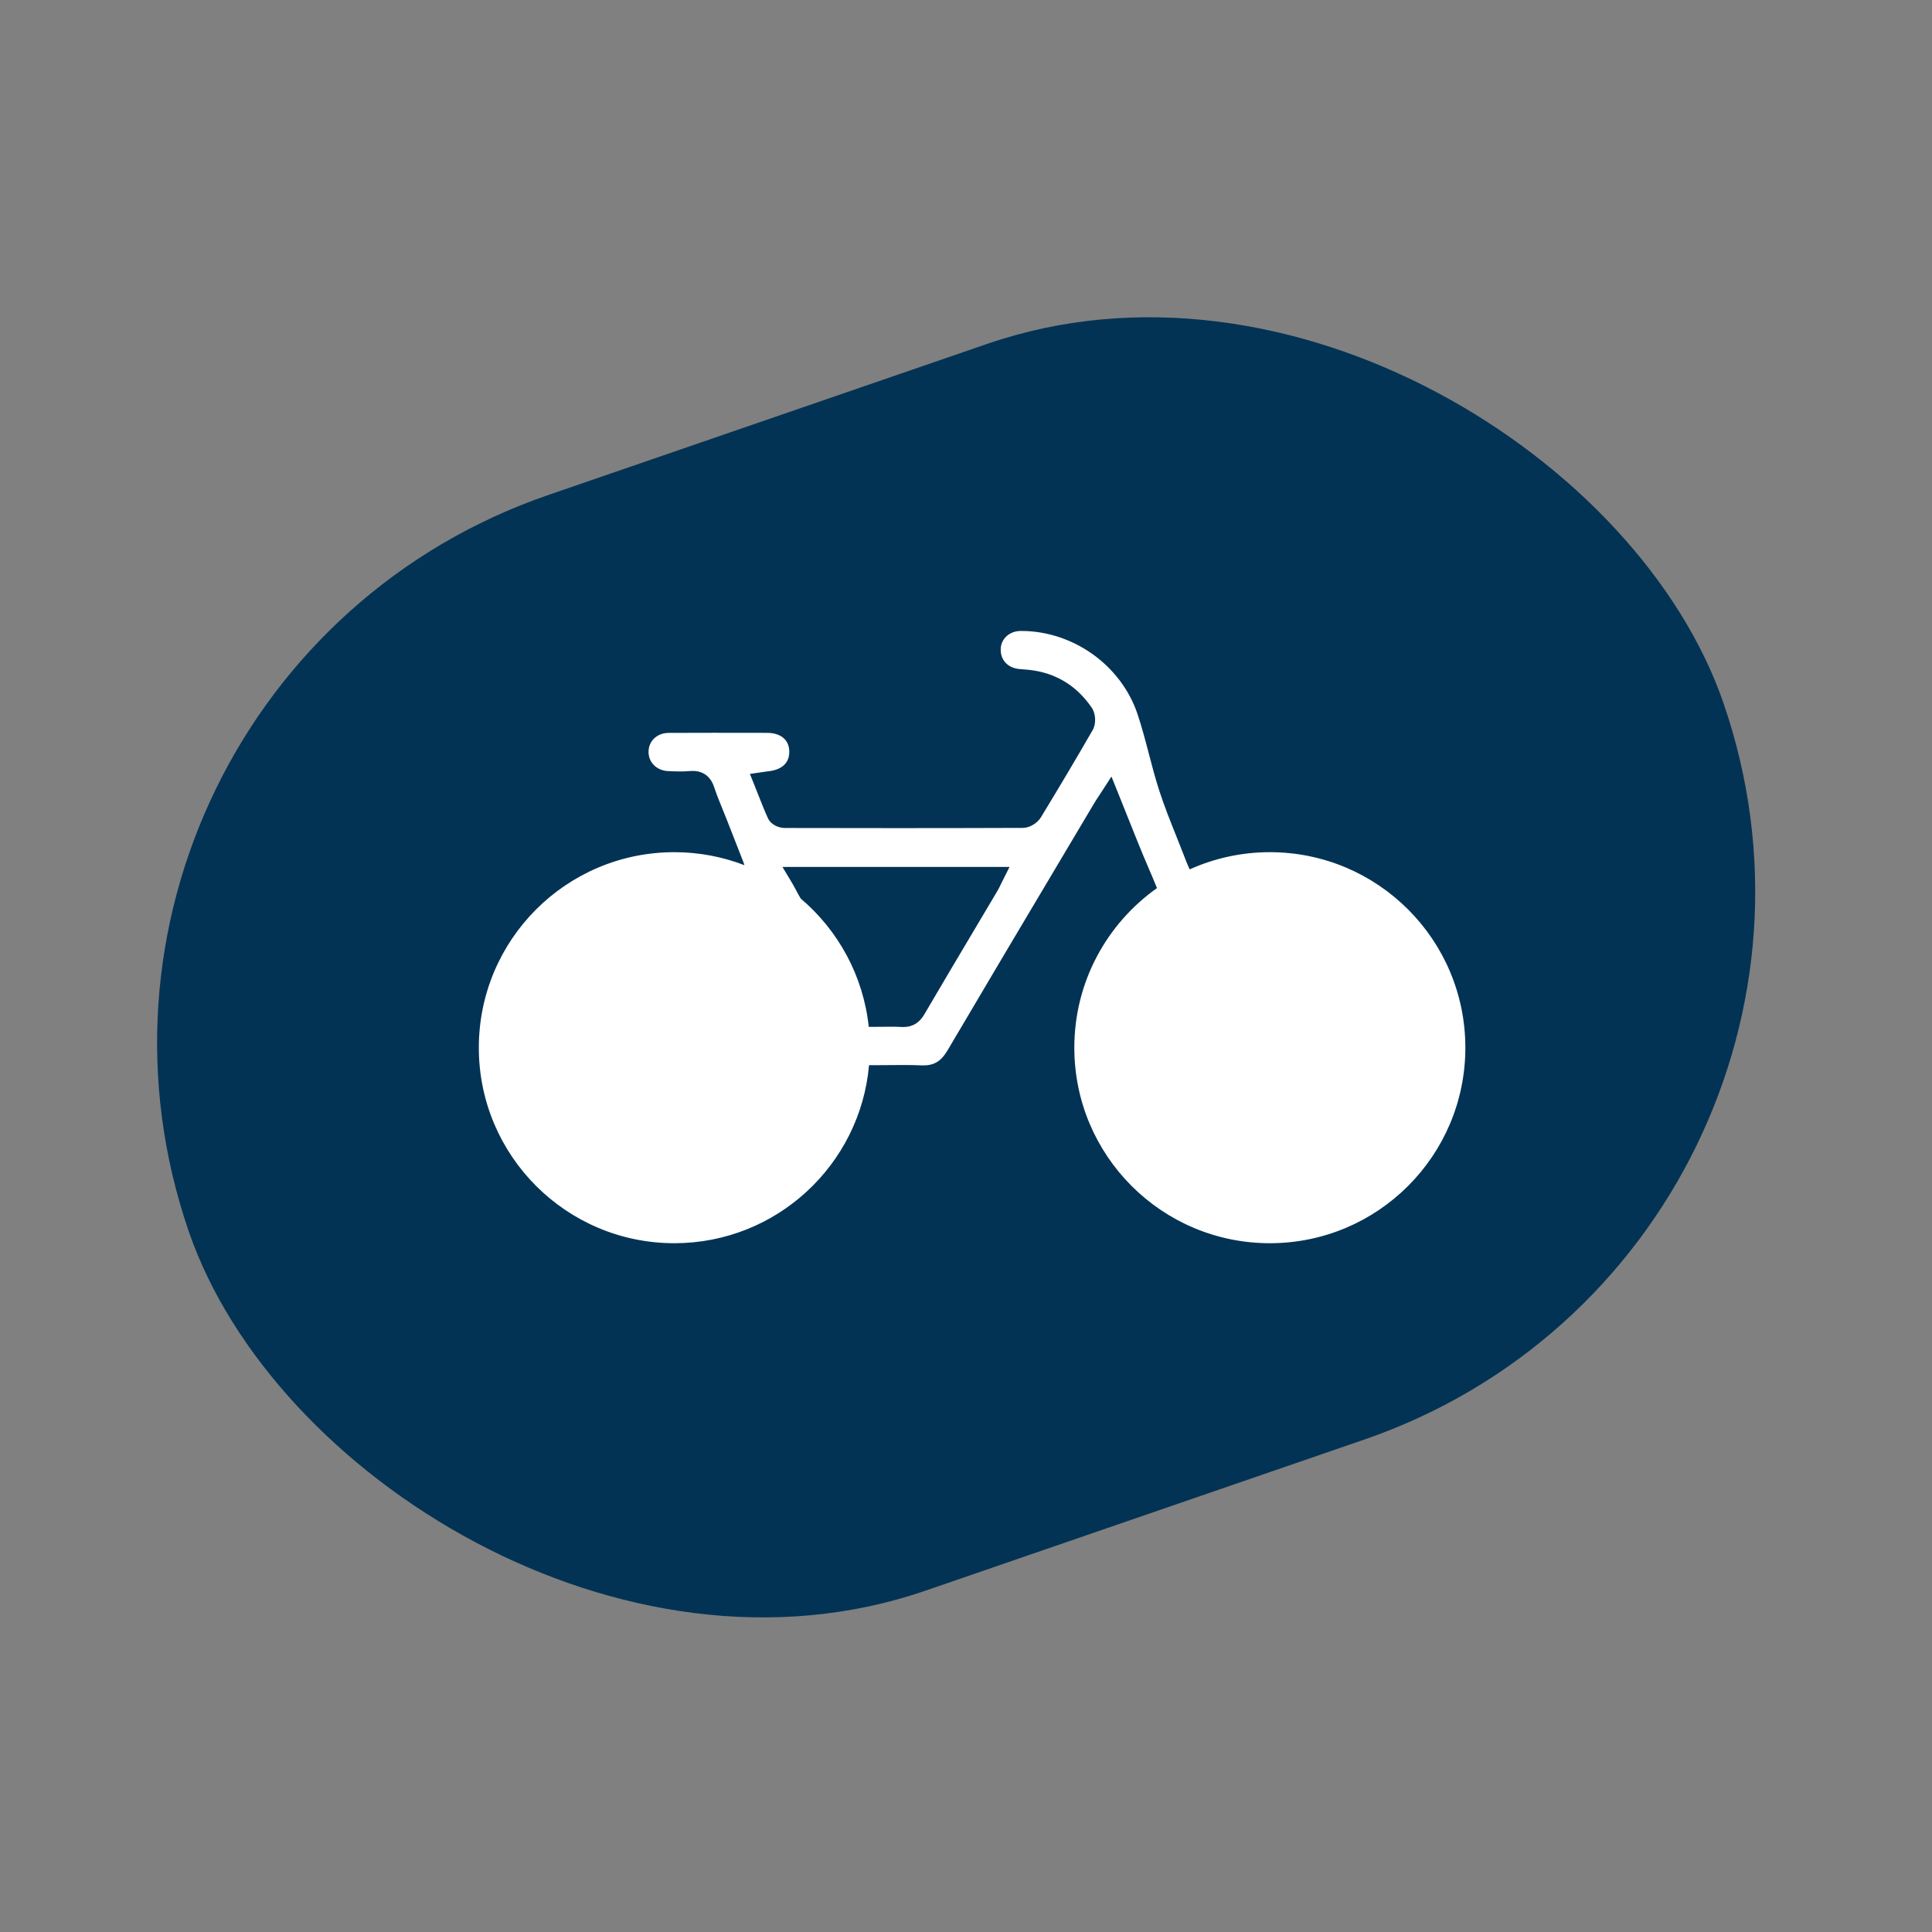
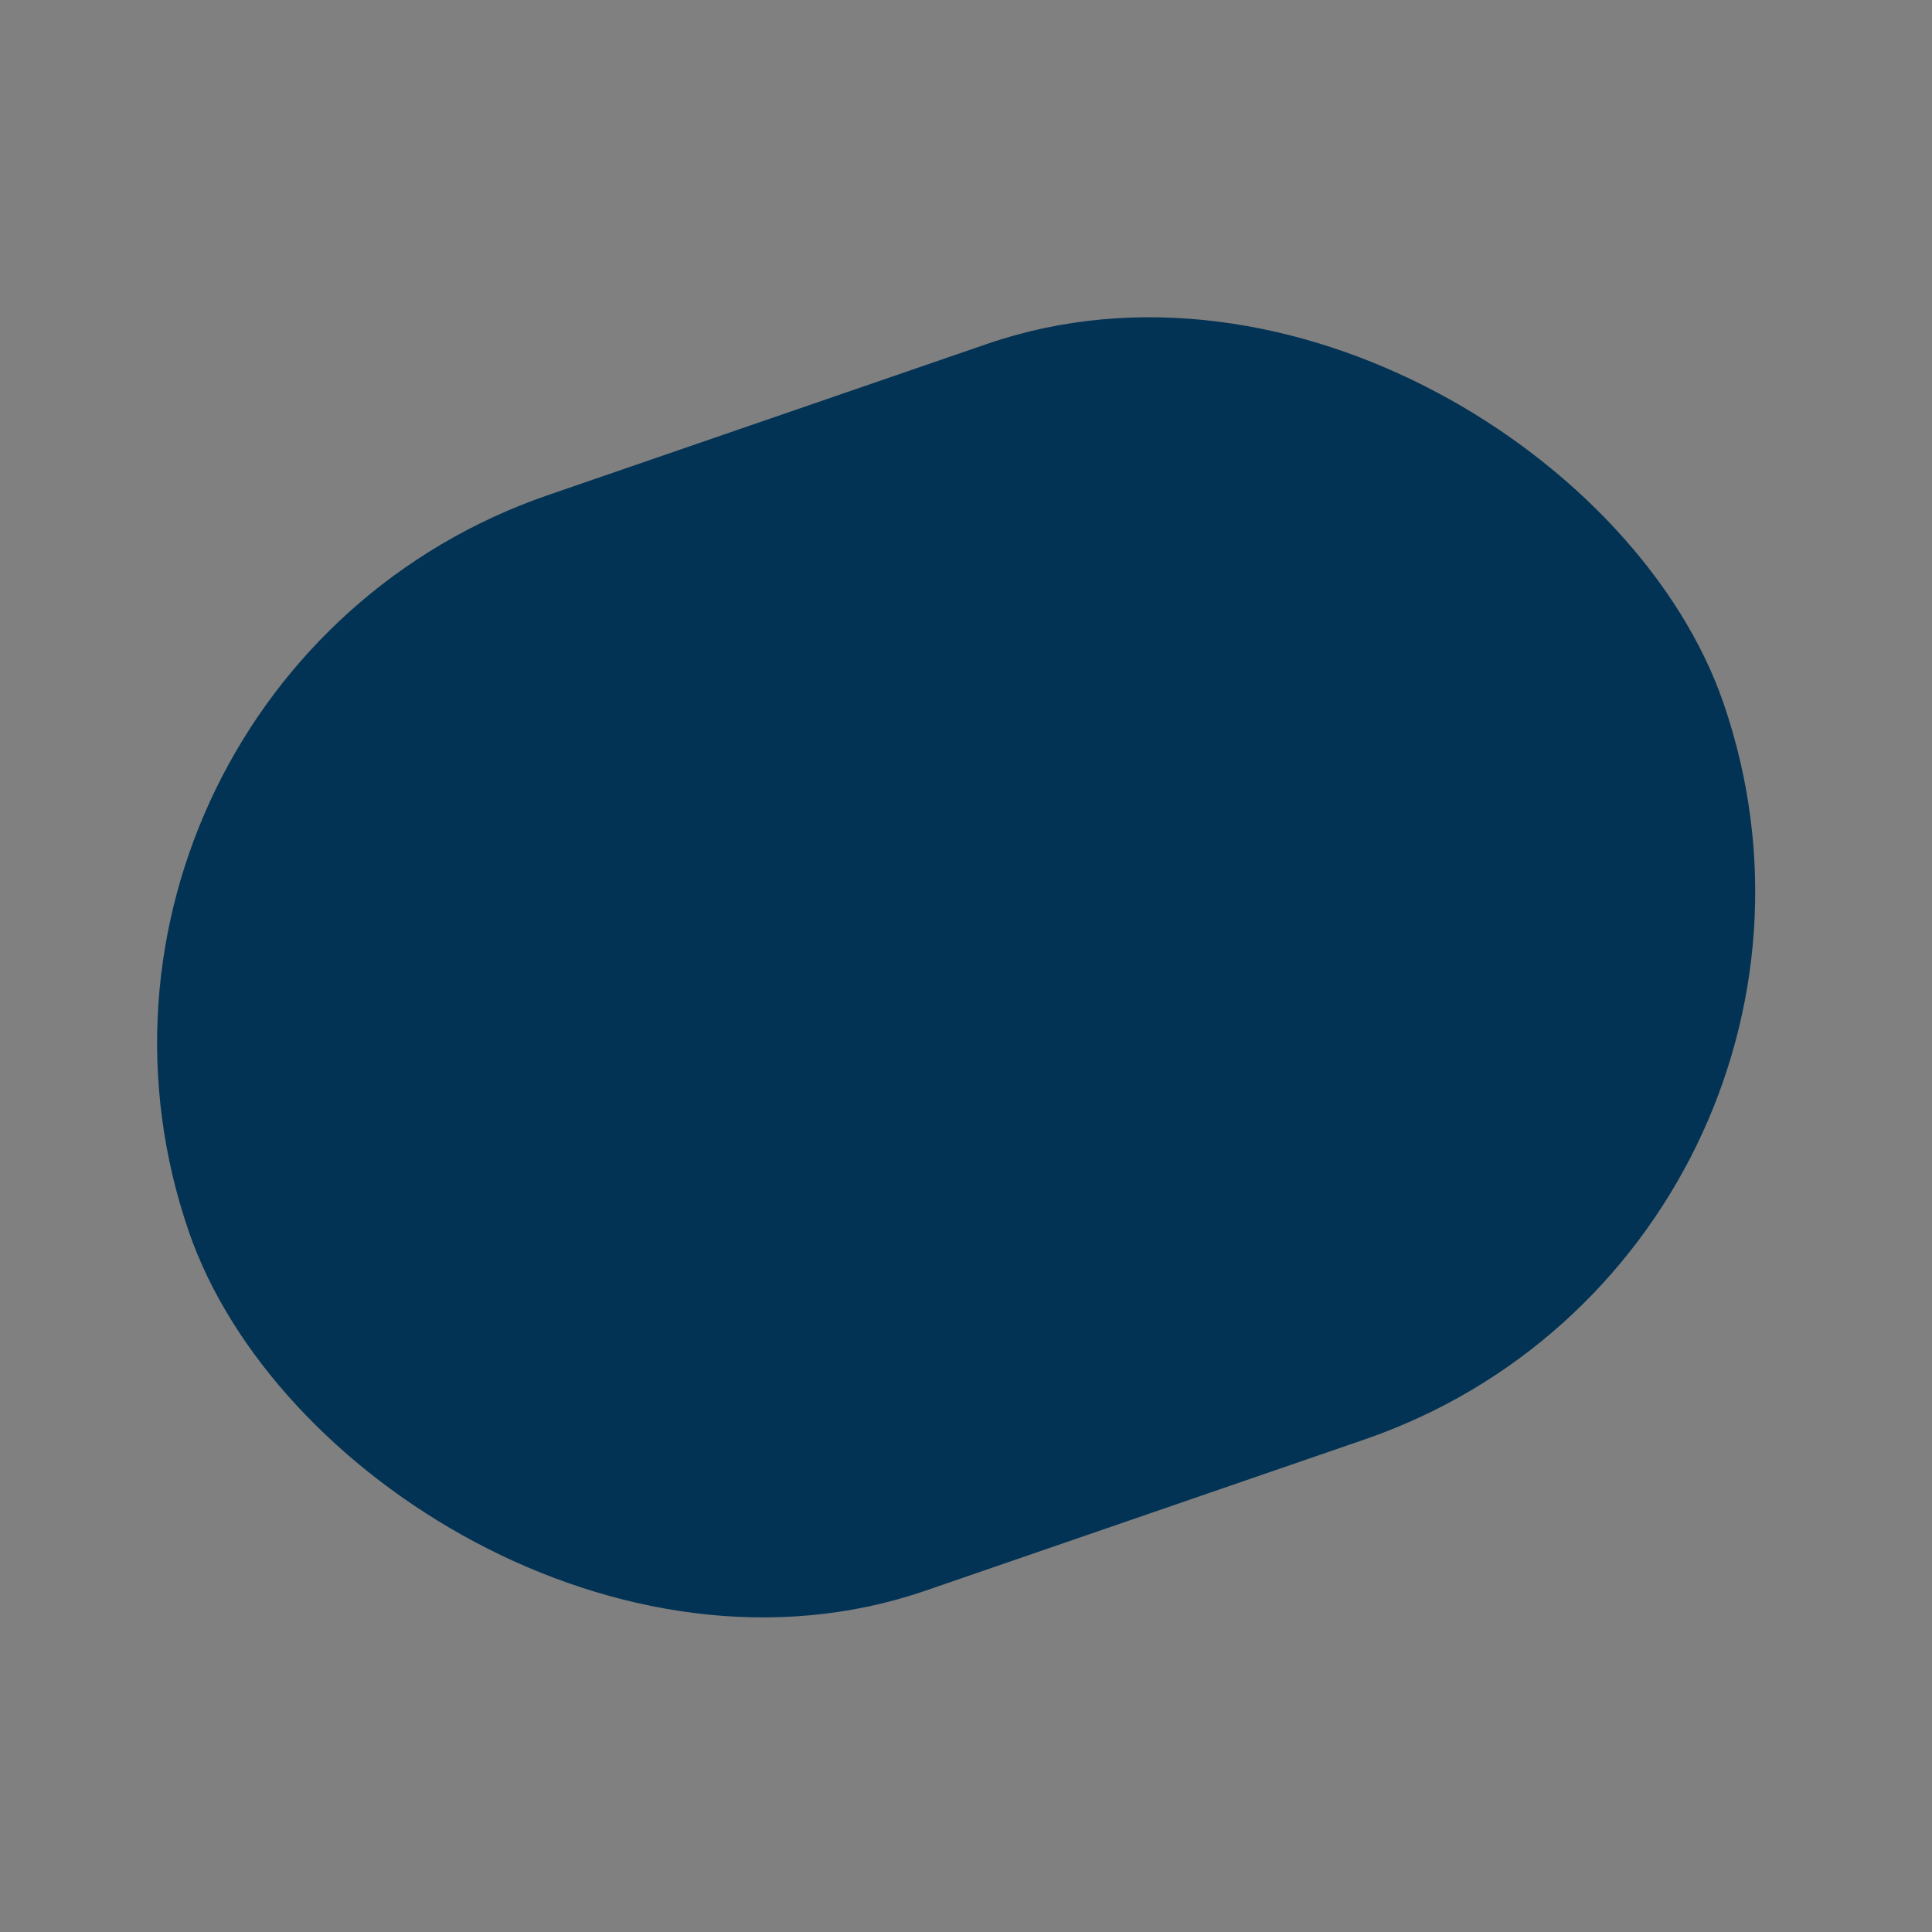
<svg xmlns="http://www.w3.org/2000/svg" id="Ebene_1" viewBox="0 0 425.197 425.197">
  <rect x="0" y="0" width="425.197" height="425.197" fill="#808080" stroke="none" />
  <rect x="31.822" y="85.38" width="357.217" height="255.025" rx="127.512" ry="127.512" transform="translate(-57.846 80.108) rotate(-19)" fill="#033354" stroke-width="0" />
-   <path d="m279.469,187.549c-6.29,0-12.259,1.361-17.644,3.786l-.713-1.625-.687-1.786c-.502-1.305-1.027-2.616-1.583-4.004-1.286-3.212-2.616-6.534-3.728-9.974-.873-2.701-1.596-5.466-2.296-8.139-.764-2.92-1.554-5.94-2.525-8.8-1.75-5.156-5.262-9.803-9.89-13.084-4.6-3.262-10.123-5.058-15.554-5.058h-.254c-2.355.025-4.182,1.61-4.344,3.769-.178,2.371,1.315,4.202,3.714,4.557.419.062.873.095,1.353.13.377.028.767.056,1.171.101,5.796.64,10.43,3.436,13.772,8.309.919,1.339,1.016,3.558.216,4.947-3.5,6.075-7.225,12.352-11.385,19.191-.686,1.128-2.314,2.33-3.978,2.336-8.81.033-17.916.05-27.84.05-7.612,0-15.659-.01-24.602-.03-1.303-.003-3.025-.748-3.65-2.122-.777-1.708-1.444-3.403-2.151-5.197-.237-.603-.477-1.212-.724-1.827l-1.103-2.753,2.935-.426c.175-.025.321-.048.449-.068.26-.04.485-.075.729-.099,1.412-.139,4.681-.853,4.548-4.467-.091-2.487-1.924-3.974-4.902-3.979l-1.373-.002c-3.435-.006-6.87-.012-10.305-.012-3.704,0-6.953.007-9.933.021-2.573.012-4.448,1.763-4.459,4.163-.011,2.338,1.794,4.124,4.291,4.245.85.041,1.758.08,2.649.08.756,0,1.426-.027,2.047-.084.248-.023.49-.034.717-.034,1.627,0,3.772.625,4.748,3.599.526,1.604,1.163,3.163,1.837,4.814.295.724.591,1.448.877,2.175.439,1.117.876,2.234,1.342,3.426l.67,1.713,1.674,4.276.258.744c-4.791-1.842-9.991-2.862-15.431-2.862-23.764,0-43.029,19.265-43.029,43.029s19.265,43.029,43.029,43.029c22.465,0,40.899-17.219,42.849-39.178h.99c1.109,0,2.2-.011,3.279-.022,1.069-.011,2.125-.022,3.174-.022,1.581,0,2.885.025,4.103.079.141.006.28.009.416.009,2.389,0,3.924-.951,5.297-3.283,8.291-14.07,16.78-28.339,24.99-42.137,2.438-4.099,4.877-8.197,7.314-12.297.288-.485.585-.934.9-1.409.142-.215.289-.437.44-.67l2.444-3.775,1.682,4.171c.623,1.545,1.231,3.072,1.834,4.584,1.561,3.917,3.035,7.617,4.629,11.318.329.764,1.064,2.444,1.88,4.474-11.004,7.794-18.194,20.617-18.194,35.128,0,23.764,19.265,43.029,43.029,43.029s43.029-19.265,43.029-43.029-19.265-43.029-43.029-43.029Zm-58.99,6.633c-.098.195-.188.383-.276.566-.205.427-.417.869-.681,1.314-1.545,2.605-3.092,5.207-4.64,7.81-3.773,6.346-7.675,12.908-11.464,19.386-1.091,1.866-2.609,2.772-4.64,2.772-.145,0-.294-.004-.448-.013-.676-.039-1.414-.057-2.322-.057-.596,0-1.198.008-1.81.015-.649.008-1.309.016-1.982.016h-1.02c-1.197-11.288-6.76-21.267-14.966-28.229-.355-.577-.673-1.171-.983-1.757-.29-.547-.59-1.113-.924-1.671l-2.117-3.535h49.971l-1.699,3.383Z" fill="#fff" stroke-width="0" />
</svg>